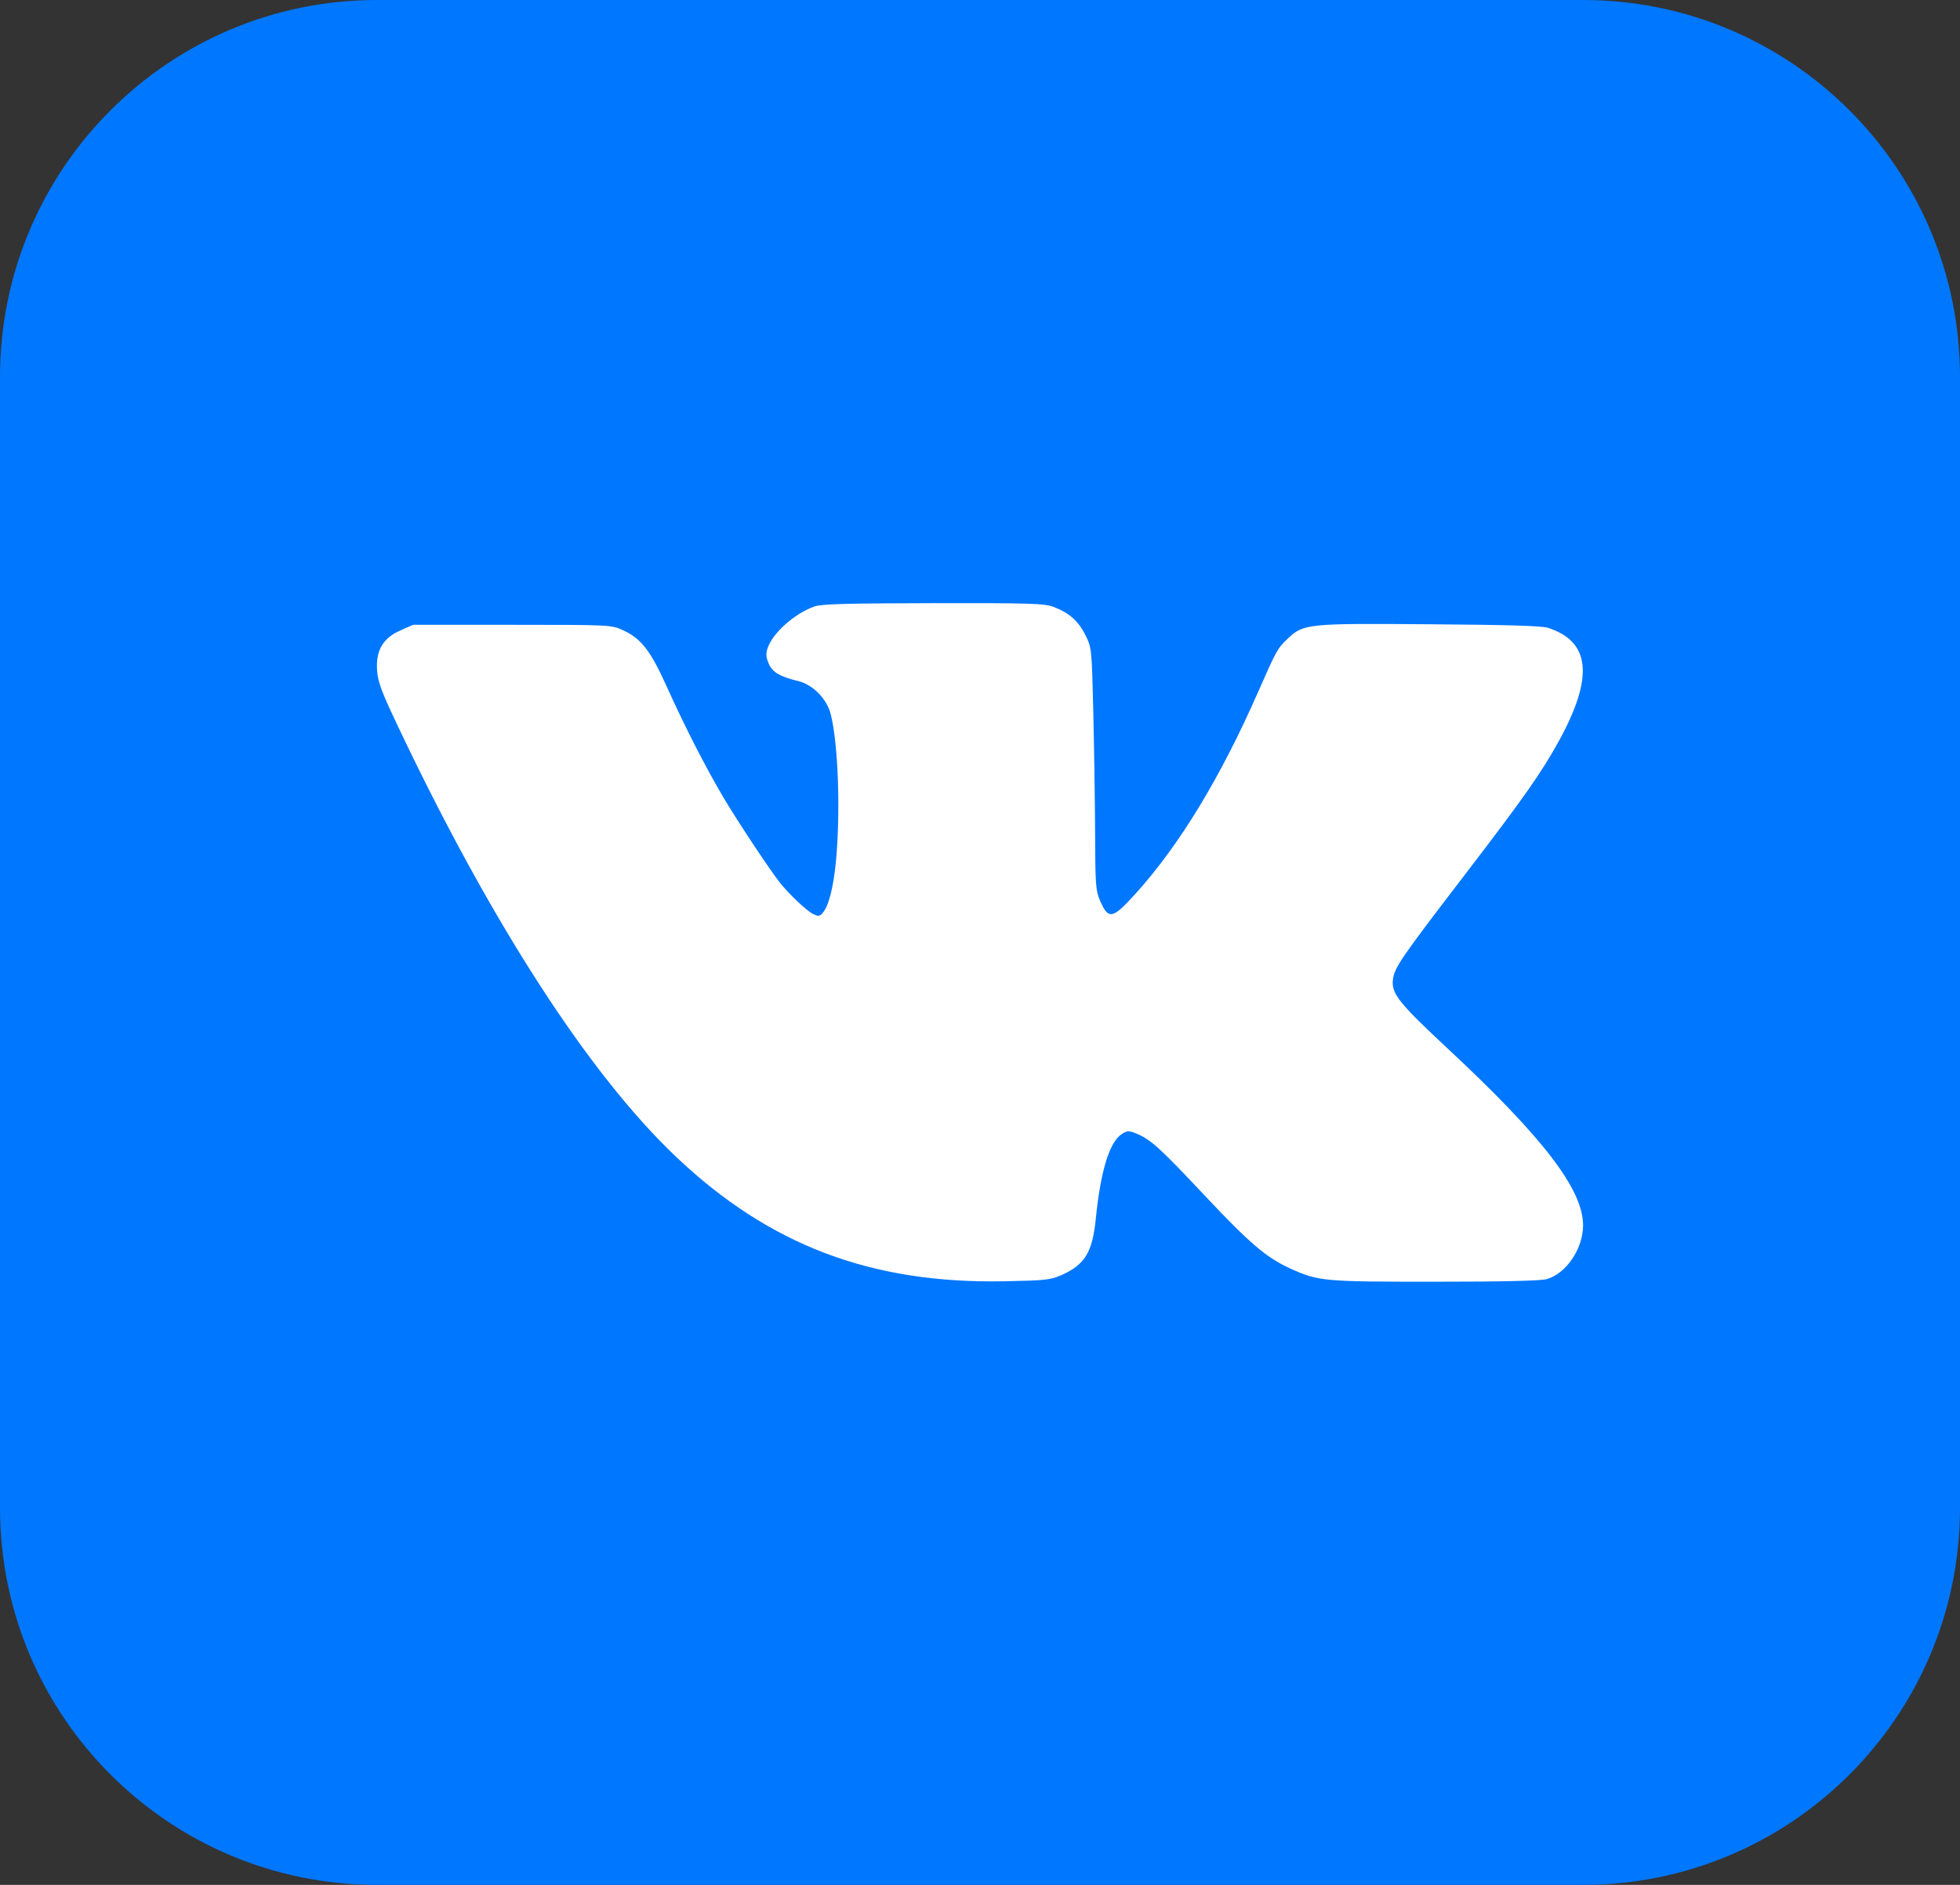
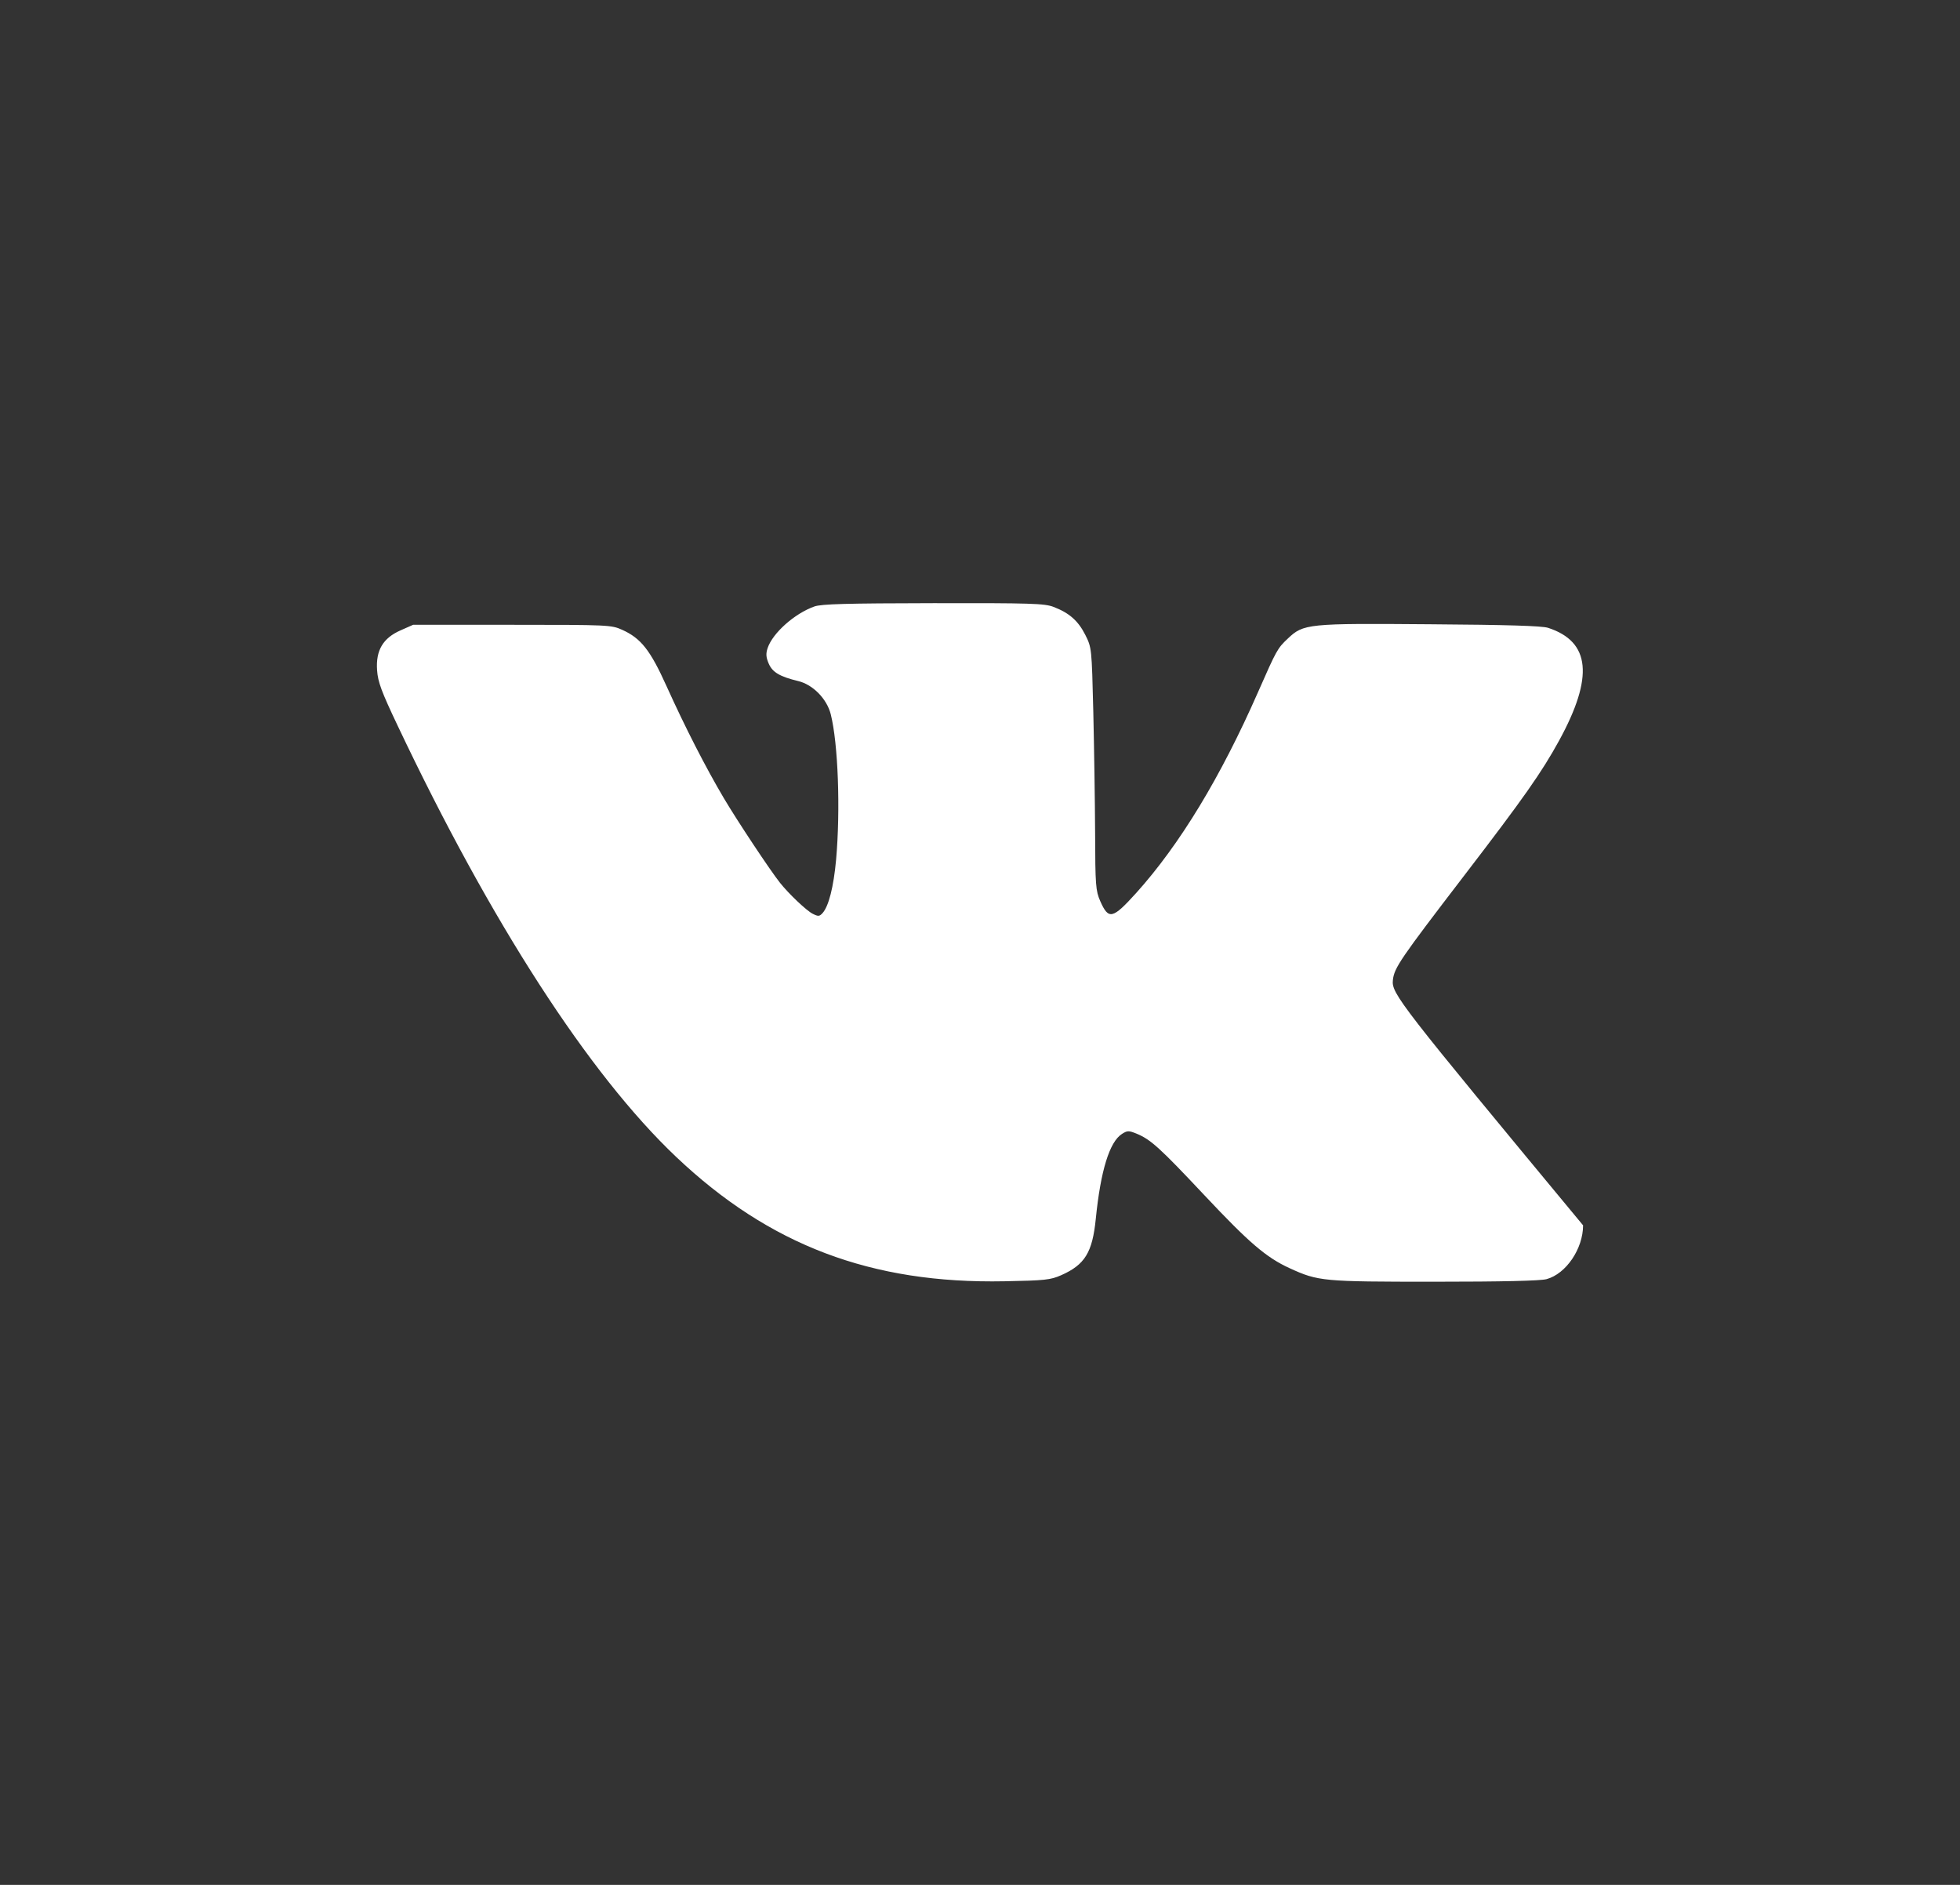
<svg xmlns="http://www.w3.org/2000/svg" width="26" height="25" viewBox="0 0 26 25" fill="none">
  <rect x="0" y="0" width="26" height="25" fill="#333333" stroke="none" />
-   <path d="M0 5C0 2.239 2.239 0 5 0H21C23.761 0 26 2.239 26 5V20C26 22.761 23.761 25 21 25H5C2.239 25 0 22.761 0 20V5Z" fill="#0077FF" />
-   <path fill-rule="evenodd" clip-rule="evenodd" d="M10.803 8.044C10.539 8.138 10.251 8.395 10.183 8.595C10.158 8.67 10.161 8.717 10.197 8.801C10.247 8.917 10.343 8.974 10.591 9.034C10.784 9.081 10.969 9.27 11.02 9.473C11.118 9.86 11.15 10.74 11.091 11.404C11.058 11.764 10.993 12.019 10.912 12.11C10.87 12.156 10.855 12.157 10.781 12.12C10.699 12.079 10.465 11.857 10.347 11.709C10.216 11.544 9.779 10.886 9.6 10.583C9.359 10.175 9.09 9.65 8.842 9.101C8.626 8.622 8.502 8.465 8.252 8.353C8.11 8.289 8.071 8.287 6.793 8.287H5.48L5.315 8.36C5.08 8.463 4.984 8.626 5.002 8.889C5.013 9.046 5.059 9.17 5.275 9.625C6.51 12.232 7.813 14.249 8.97 15.345C10.207 16.517 11.558 17.029 13.326 16.994C13.861 16.984 13.935 16.976 14.076 16.914C14.391 16.775 14.491 16.613 14.536 16.166C14.6 15.527 14.718 15.145 14.883 15.04C14.954 14.995 14.972 14.994 15.074 15.035C15.264 15.113 15.383 15.221 15.975 15.851C16.572 16.486 16.796 16.678 17.108 16.821C17.489 16.995 17.547 17 19.029 17C19.93 17 20.433 16.988 20.515 16.966C20.774 16.896 21 16.563 21 16.252C21 15.778 20.475 15.092 19.21 13.913C18.56 13.308 18.457 13.178 18.477 12.999C18.495 12.836 18.573 12.722 19.42 11.617C20.213 10.583 20.45 10.246 20.682 9.823C21.144 8.978 21.098 8.51 20.535 8.327C20.455 8.301 19.992 8.287 18.974 8.28C17.344 8.267 17.292 8.272 17.083 8.47C16.946 8.599 16.934 8.621 16.689 9.178C16.192 10.309 15.65 11.202 15.072 11.844C14.758 12.191 14.706 12.203 14.595 11.952C14.535 11.815 14.529 11.744 14.527 11.049C14.525 10.634 14.514 9.911 14.503 9.443C14.482 8.592 14.482 8.591 14.396 8.419C14.302 8.234 14.184 8.129 13.974 8.049C13.856 8.004 13.677 7.998 12.38 8C11.224 8.002 10.895 8.011 10.803 8.044Z" fill="white" />
+   <path fill-rule="evenodd" clip-rule="evenodd" d="M10.803 8.044C10.539 8.138 10.251 8.395 10.183 8.595C10.158 8.67 10.161 8.717 10.197 8.801C10.247 8.917 10.343 8.974 10.591 9.034C10.784 9.081 10.969 9.27 11.02 9.473C11.118 9.86 11.15 10.74 11.091 11.404C11.058 11.764 10.993 12.019 10.912 12.11C10.87 12.156 10.855 12.157 10.781 12.12C10.699 12.079 10.465 11.857 10.347 11.709C10.216 11.544 9.779 10.886 9.6 10.583C9.359 10.175 9.09 9.65 8.842 9.101C8.626 8.622 8.502 8.465 8.252 8.353C8.11 8.289 8.071 8.287 6.793 8.287H5.48L5.315 8.36C5.08 8.463 4.984 8.626 5.002 8.889C5.013 9.046 5.059 9.17 5.275 9.625C6.51 12.232 7.813 14.249 8.97 15.345C10.207 16.517 11.558 17.029 13.326 16.994C13.861 16.984 13.935 16.976 14.076 16.914C14.391 16.775 14.491 16.613 14.536 16.166C14.6 15.527 14.718 15.145 14.883 15.04C14.954 14.995 14.972 14.994 15.074 15.035C15.264 15.113 15.383 15.221 15.975 15.851C16.572 16.486 16.796 16.678 17.108 16.821C17.489 16.995 17.547 17 19.029 17C19.93 17 20.433 16.988 20.515 16.966C20.774 16.896 21 16.563 21 16.252C18.56 13.308 18.457 13.178 18.477 12.999C18.495 12.836 18.573 12.722 19.42 11.617C20.213 10.583 20.45 10.246 20.682 9.823C21.144 8.978 21.098 8.51 20.535 8.327C20.455 8.301 19.992 8.287 18.974 8.28C17.344 8.267 17.292 8.272 17.083 8.47C16.946 8.599 16.934 8.621 16.689 9.178C16.192 10.309 15.65 11.202 15.072 11.844C14.758 12.191 14.706 12.203 14.595 11.952C14.535 11.815 14.529 11.744 14.527 11.049C14.525 10.634 14.514 9.911 14.503 9.443C14.482 8.592 14.482 8.591 14.396 8.419C14.302 8.234 14.184 8.129 13.974 8.049C13.856 8.004 13.677 7.998 12.38 8C11.224 8.002 10.895 8.011 10.803 8.044Z" fill="white" />
</svg>